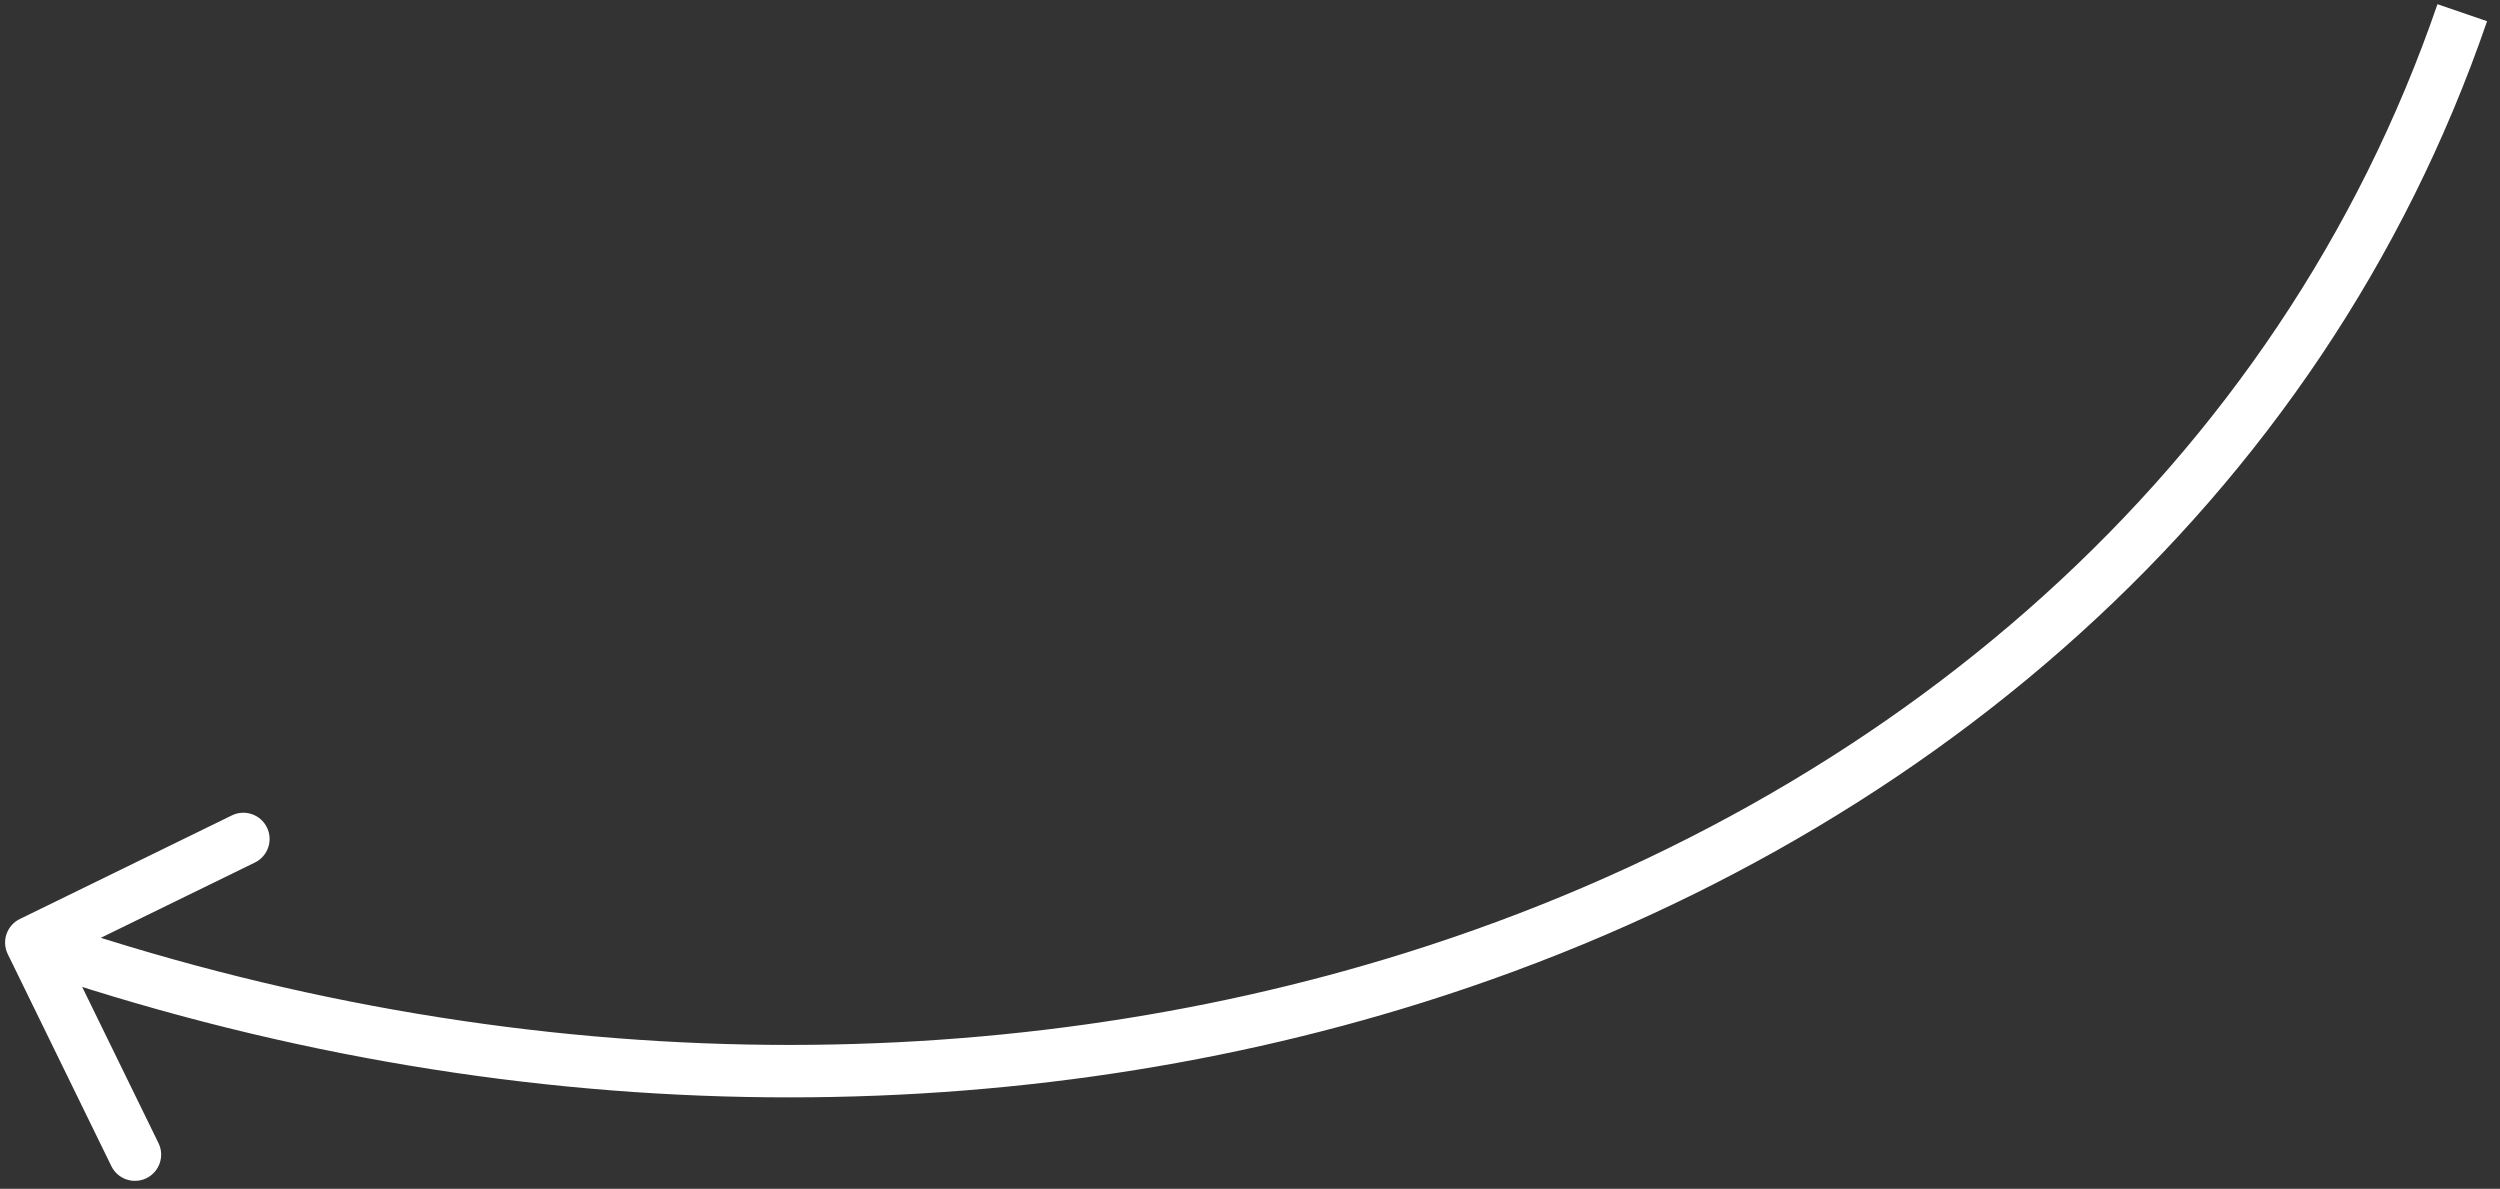
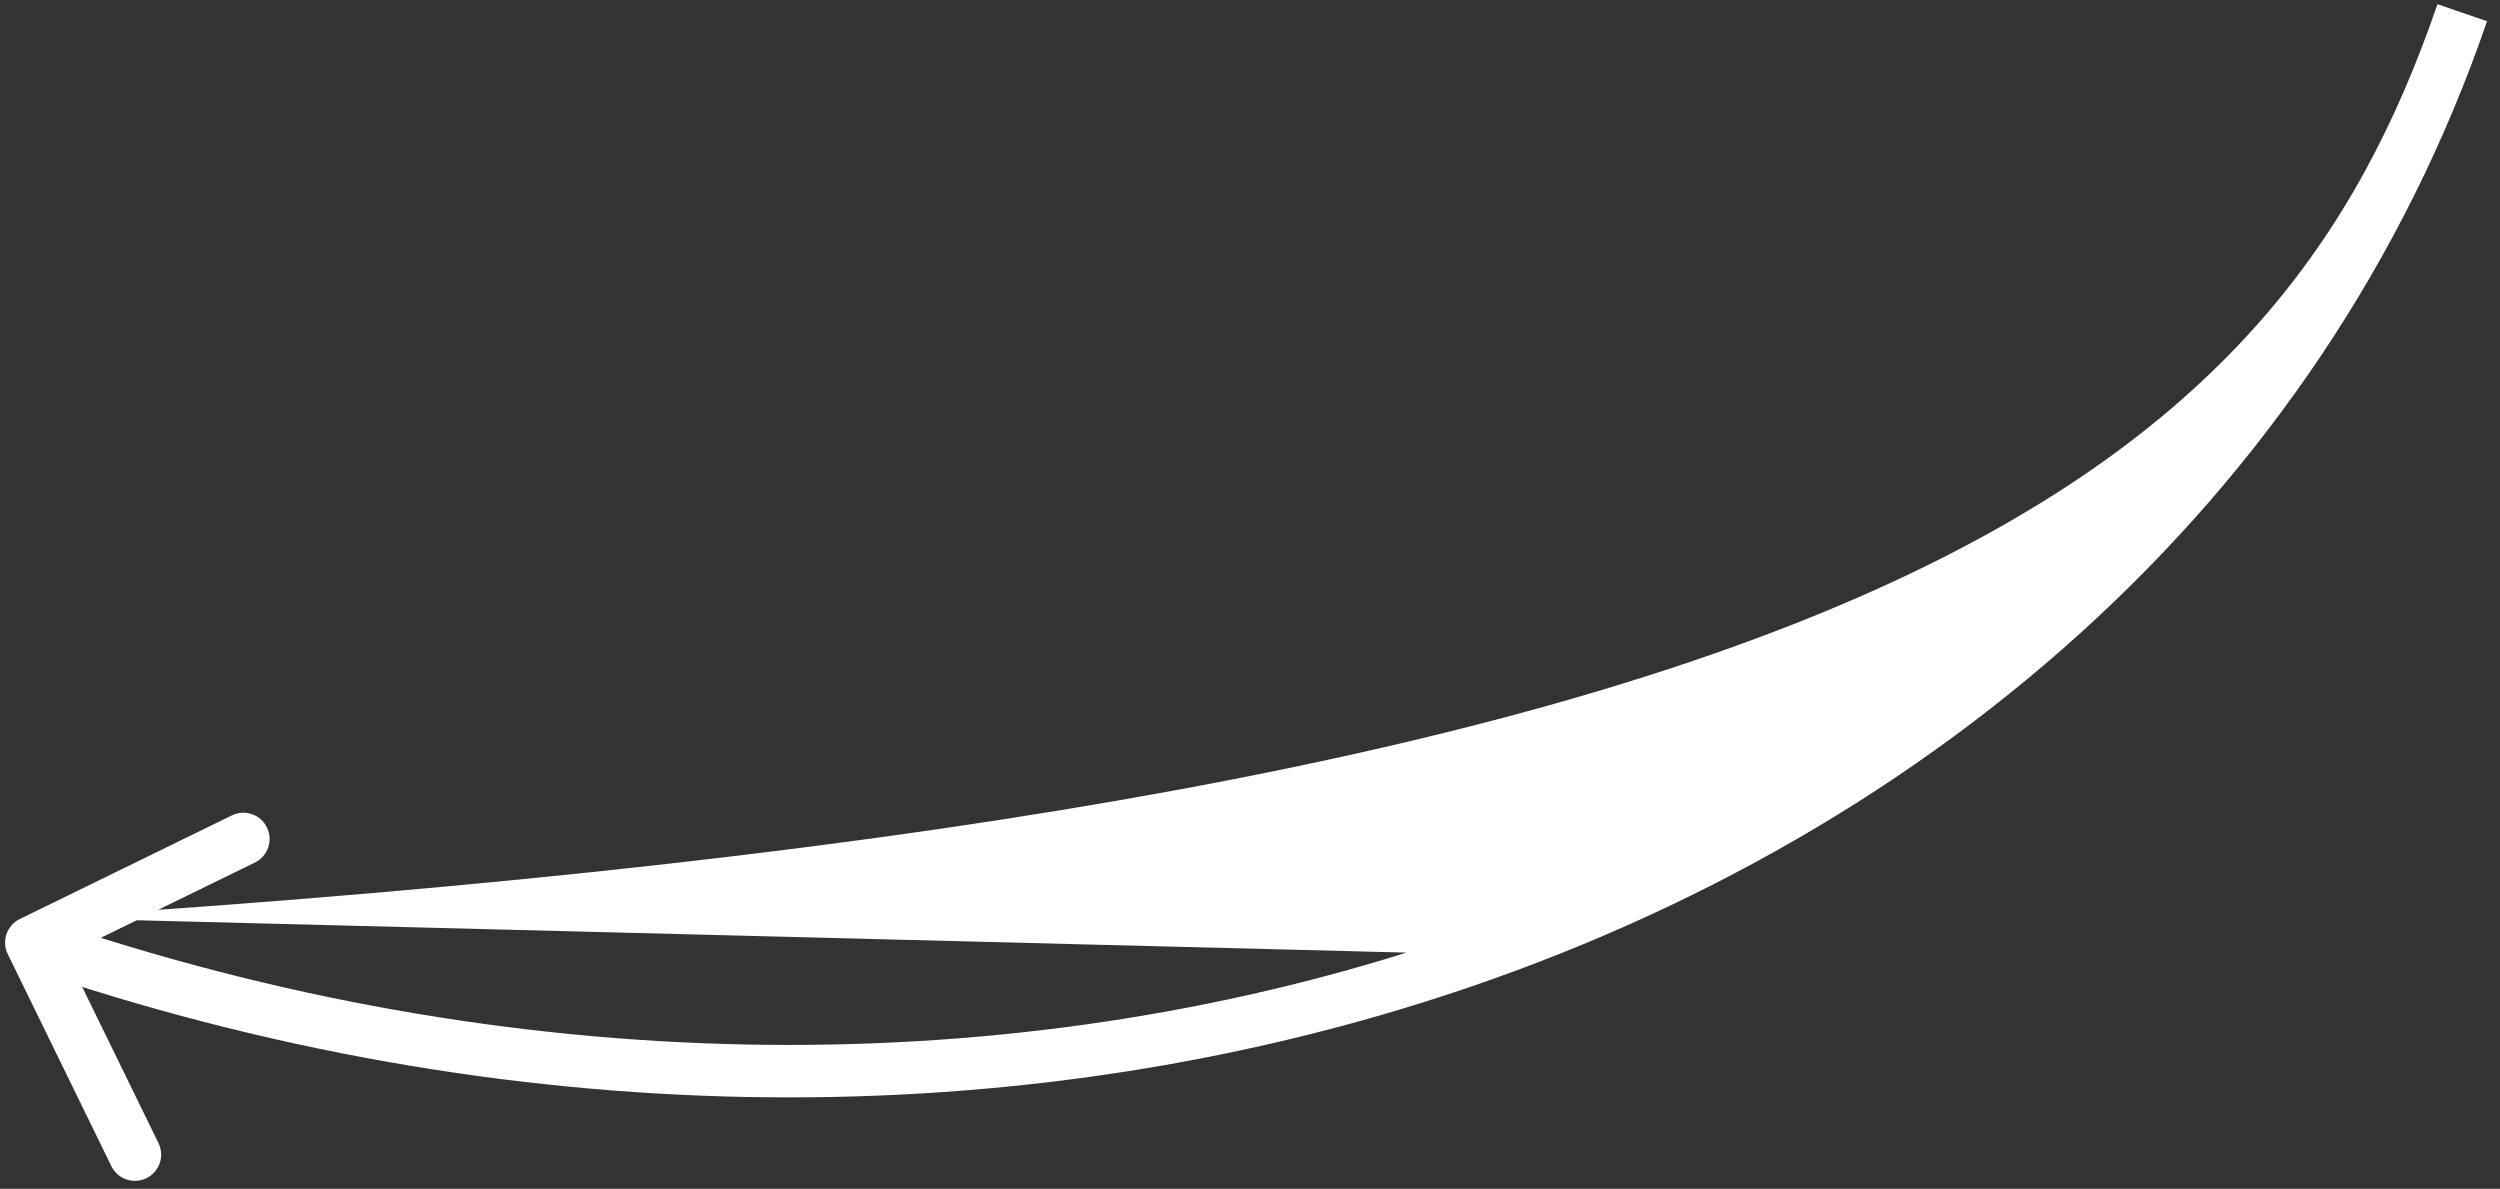
<svg xmlns="http://www.w3.org/2000/svg" width="143" height="68" viewBox="0 0 143 68" fill="none">
  <rect x="0" y="0" width="143" height="68" fill="#333333" stroke="none" />
-   <path d="M0.444 54.574C0.08 53.829 0.389 52.931 1.133 52.568L13.263 46.641C14.007 46.278 14.906 46.586 15.269 47.331C15.633 48.075 15.324 48.973 14.58 49.337L3.798 54.605L9.066 65.386C9.429 66.131 9.121 67.029 8.376 67.393C7.632 67.756 6.734 67.448 6.37 66.703L0.444 54.574ZM80.9 55.921L81.349 57.352L80.9 55.921ZM2.279 52.497C29.346 61.796 56.921 61.866 80.452 54.489L81.349 57.352C57.184 64.927 28.953 64.833 1.304 55.334L2.279 52.497ZM80.452 54.489C108.236 45.78 130.326 26.717 139.423 0.24L142.26 1.214C132.801 28.743 109.881 48.408 81.349 57.352L80.452 54.489Z" fill="white" />
+   <path d="M0.444 54.574C0.08 53.829 0.389 52.931 1.133 52.568L13.263 46.641C14.007 46.278 14.906 46.586 15.269 47.331C15.633 48.075 15.324 48.973 14.58 49.337L3.798 54.605L9.066 65.386C9.429 66.131 9.121 67.029 8.376 67.393C7.632 67.756 6.734 67.448 6.37 66.703L0.444 54.574ZM80.9 55.921L81.349 57.352L80.9 55.921ZM2.279 52.497C29.346 61.796 56.921 61.866 80.452 54.489L81.349 57.352C57.184 64.927 28.953 64.833 1.304 55.334L2.279 52.497ZC108.236 45.78 130.326 26.717 139.423 0.24L142.26 1.214C132.801 28.743 109.881 48.408 81.349 57.352L80.452 54.489Z" fill="white" />
</svg>